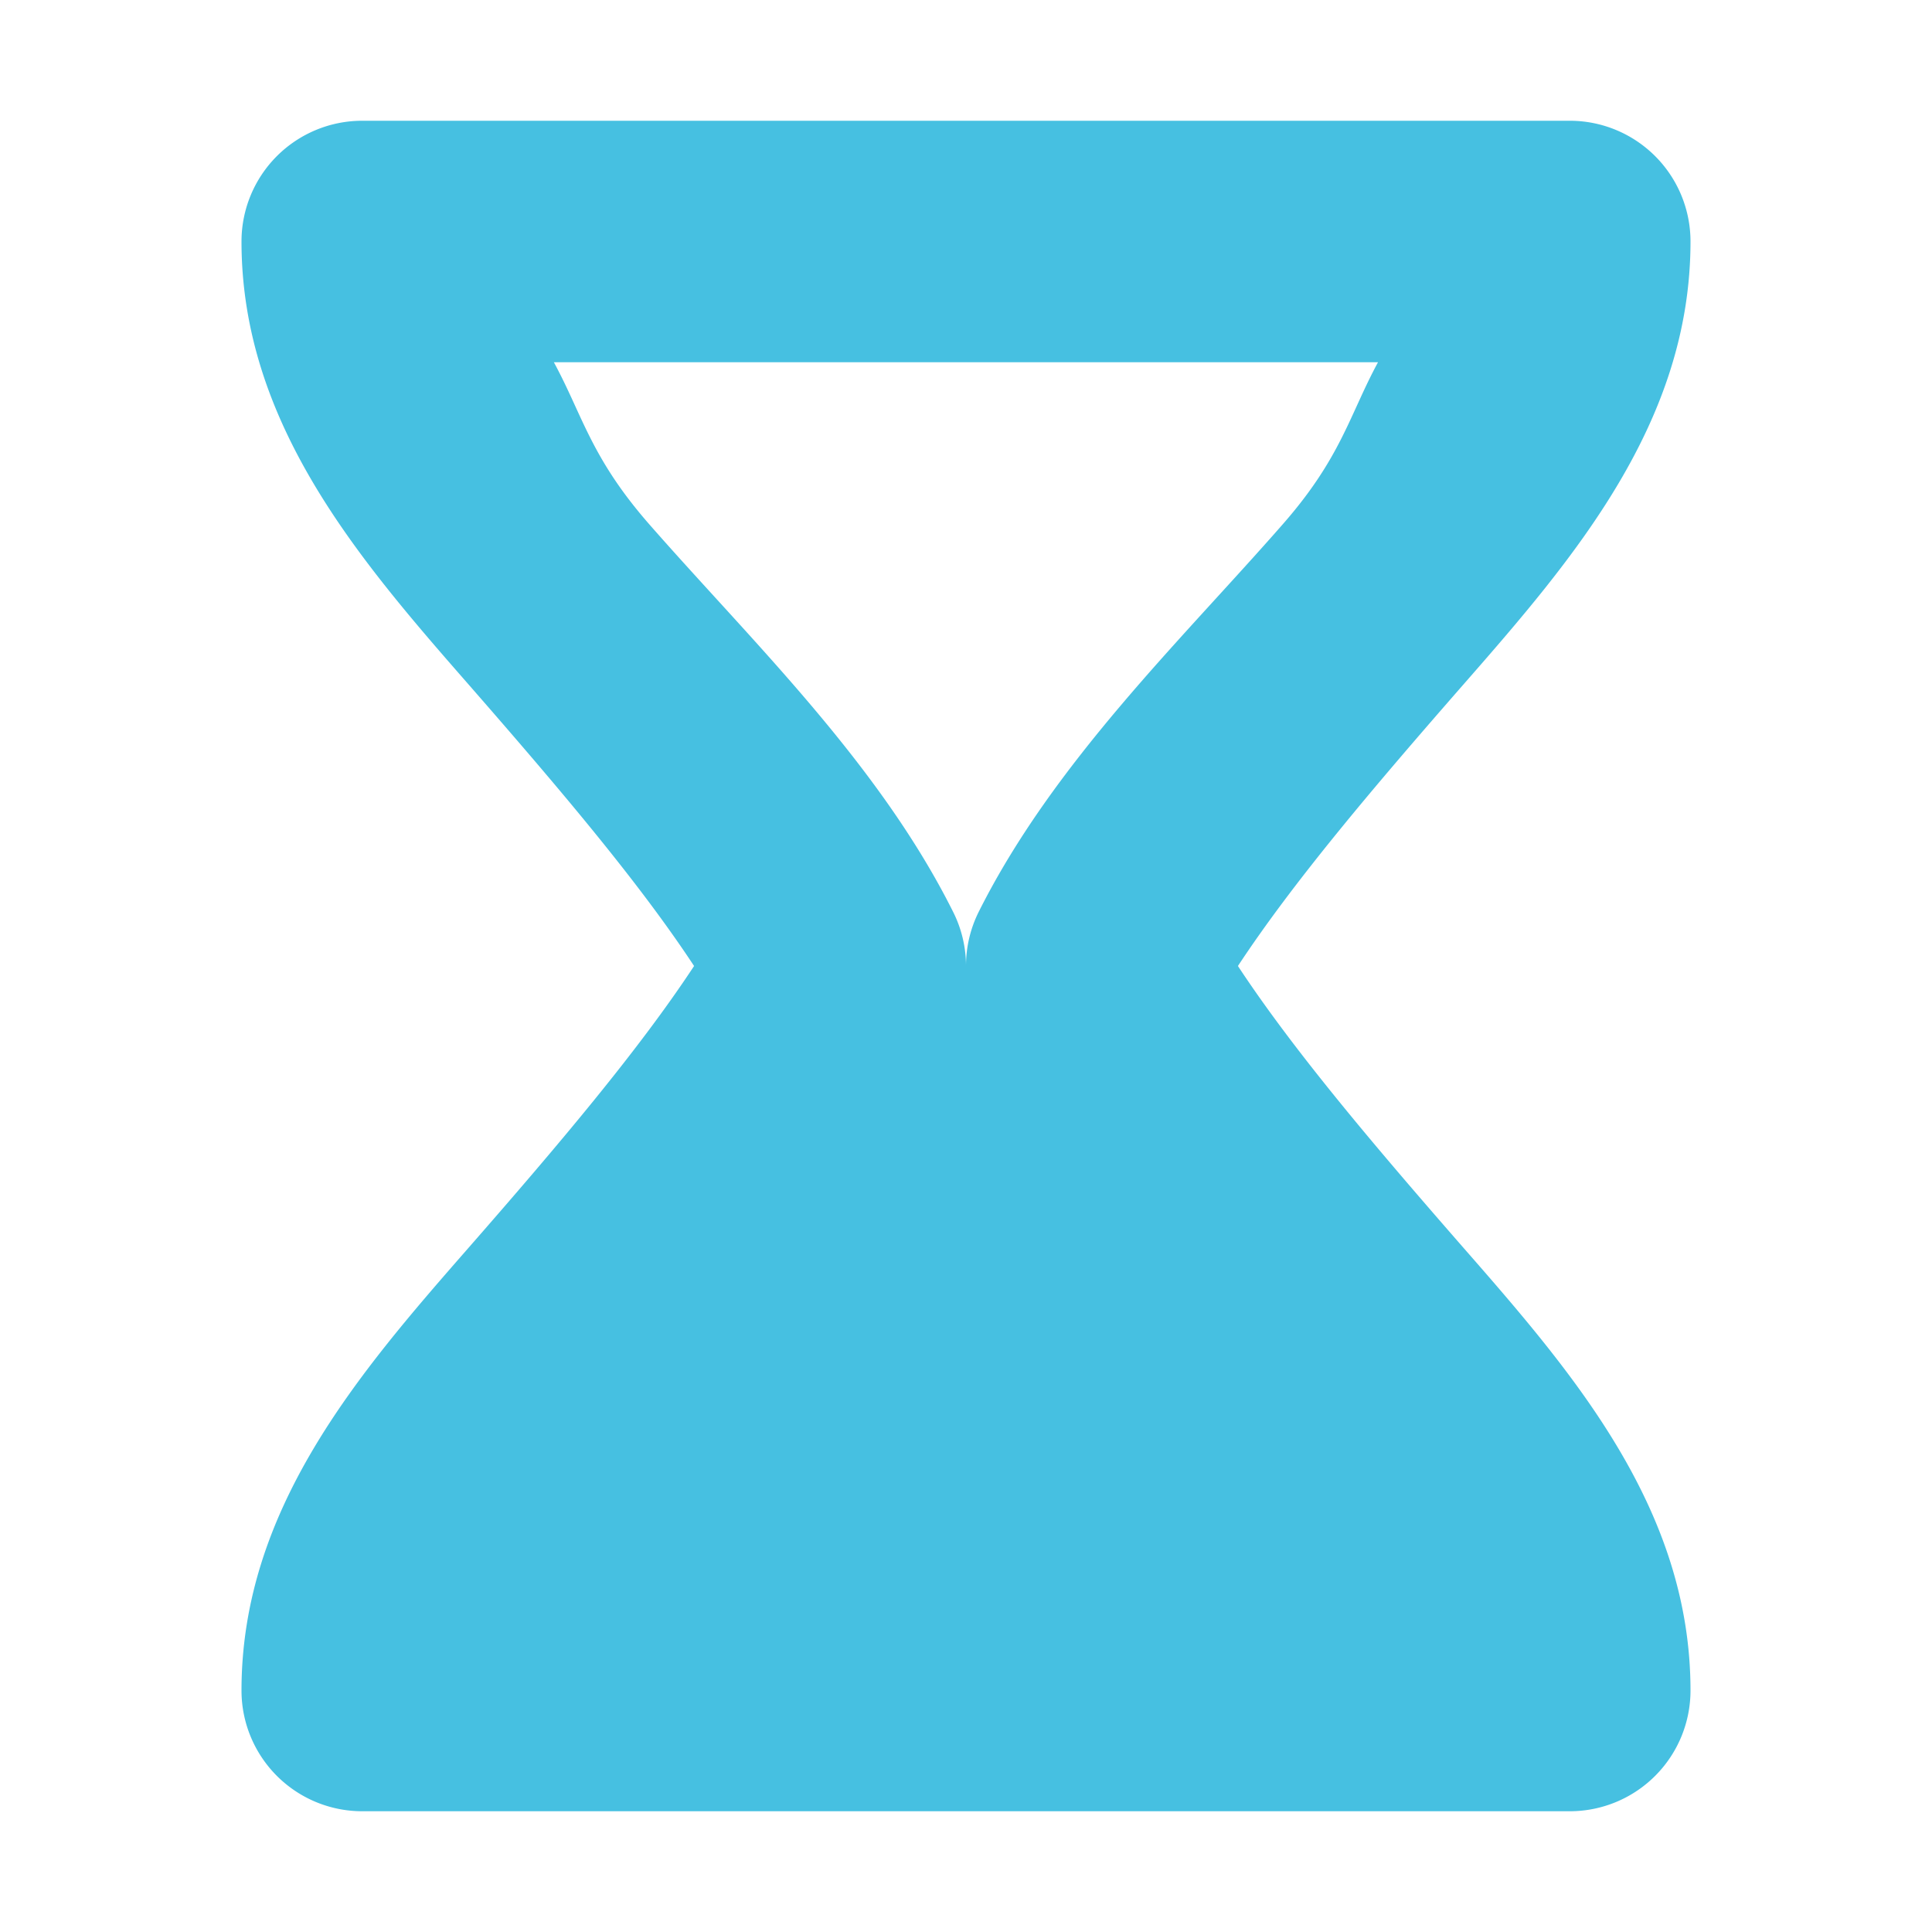
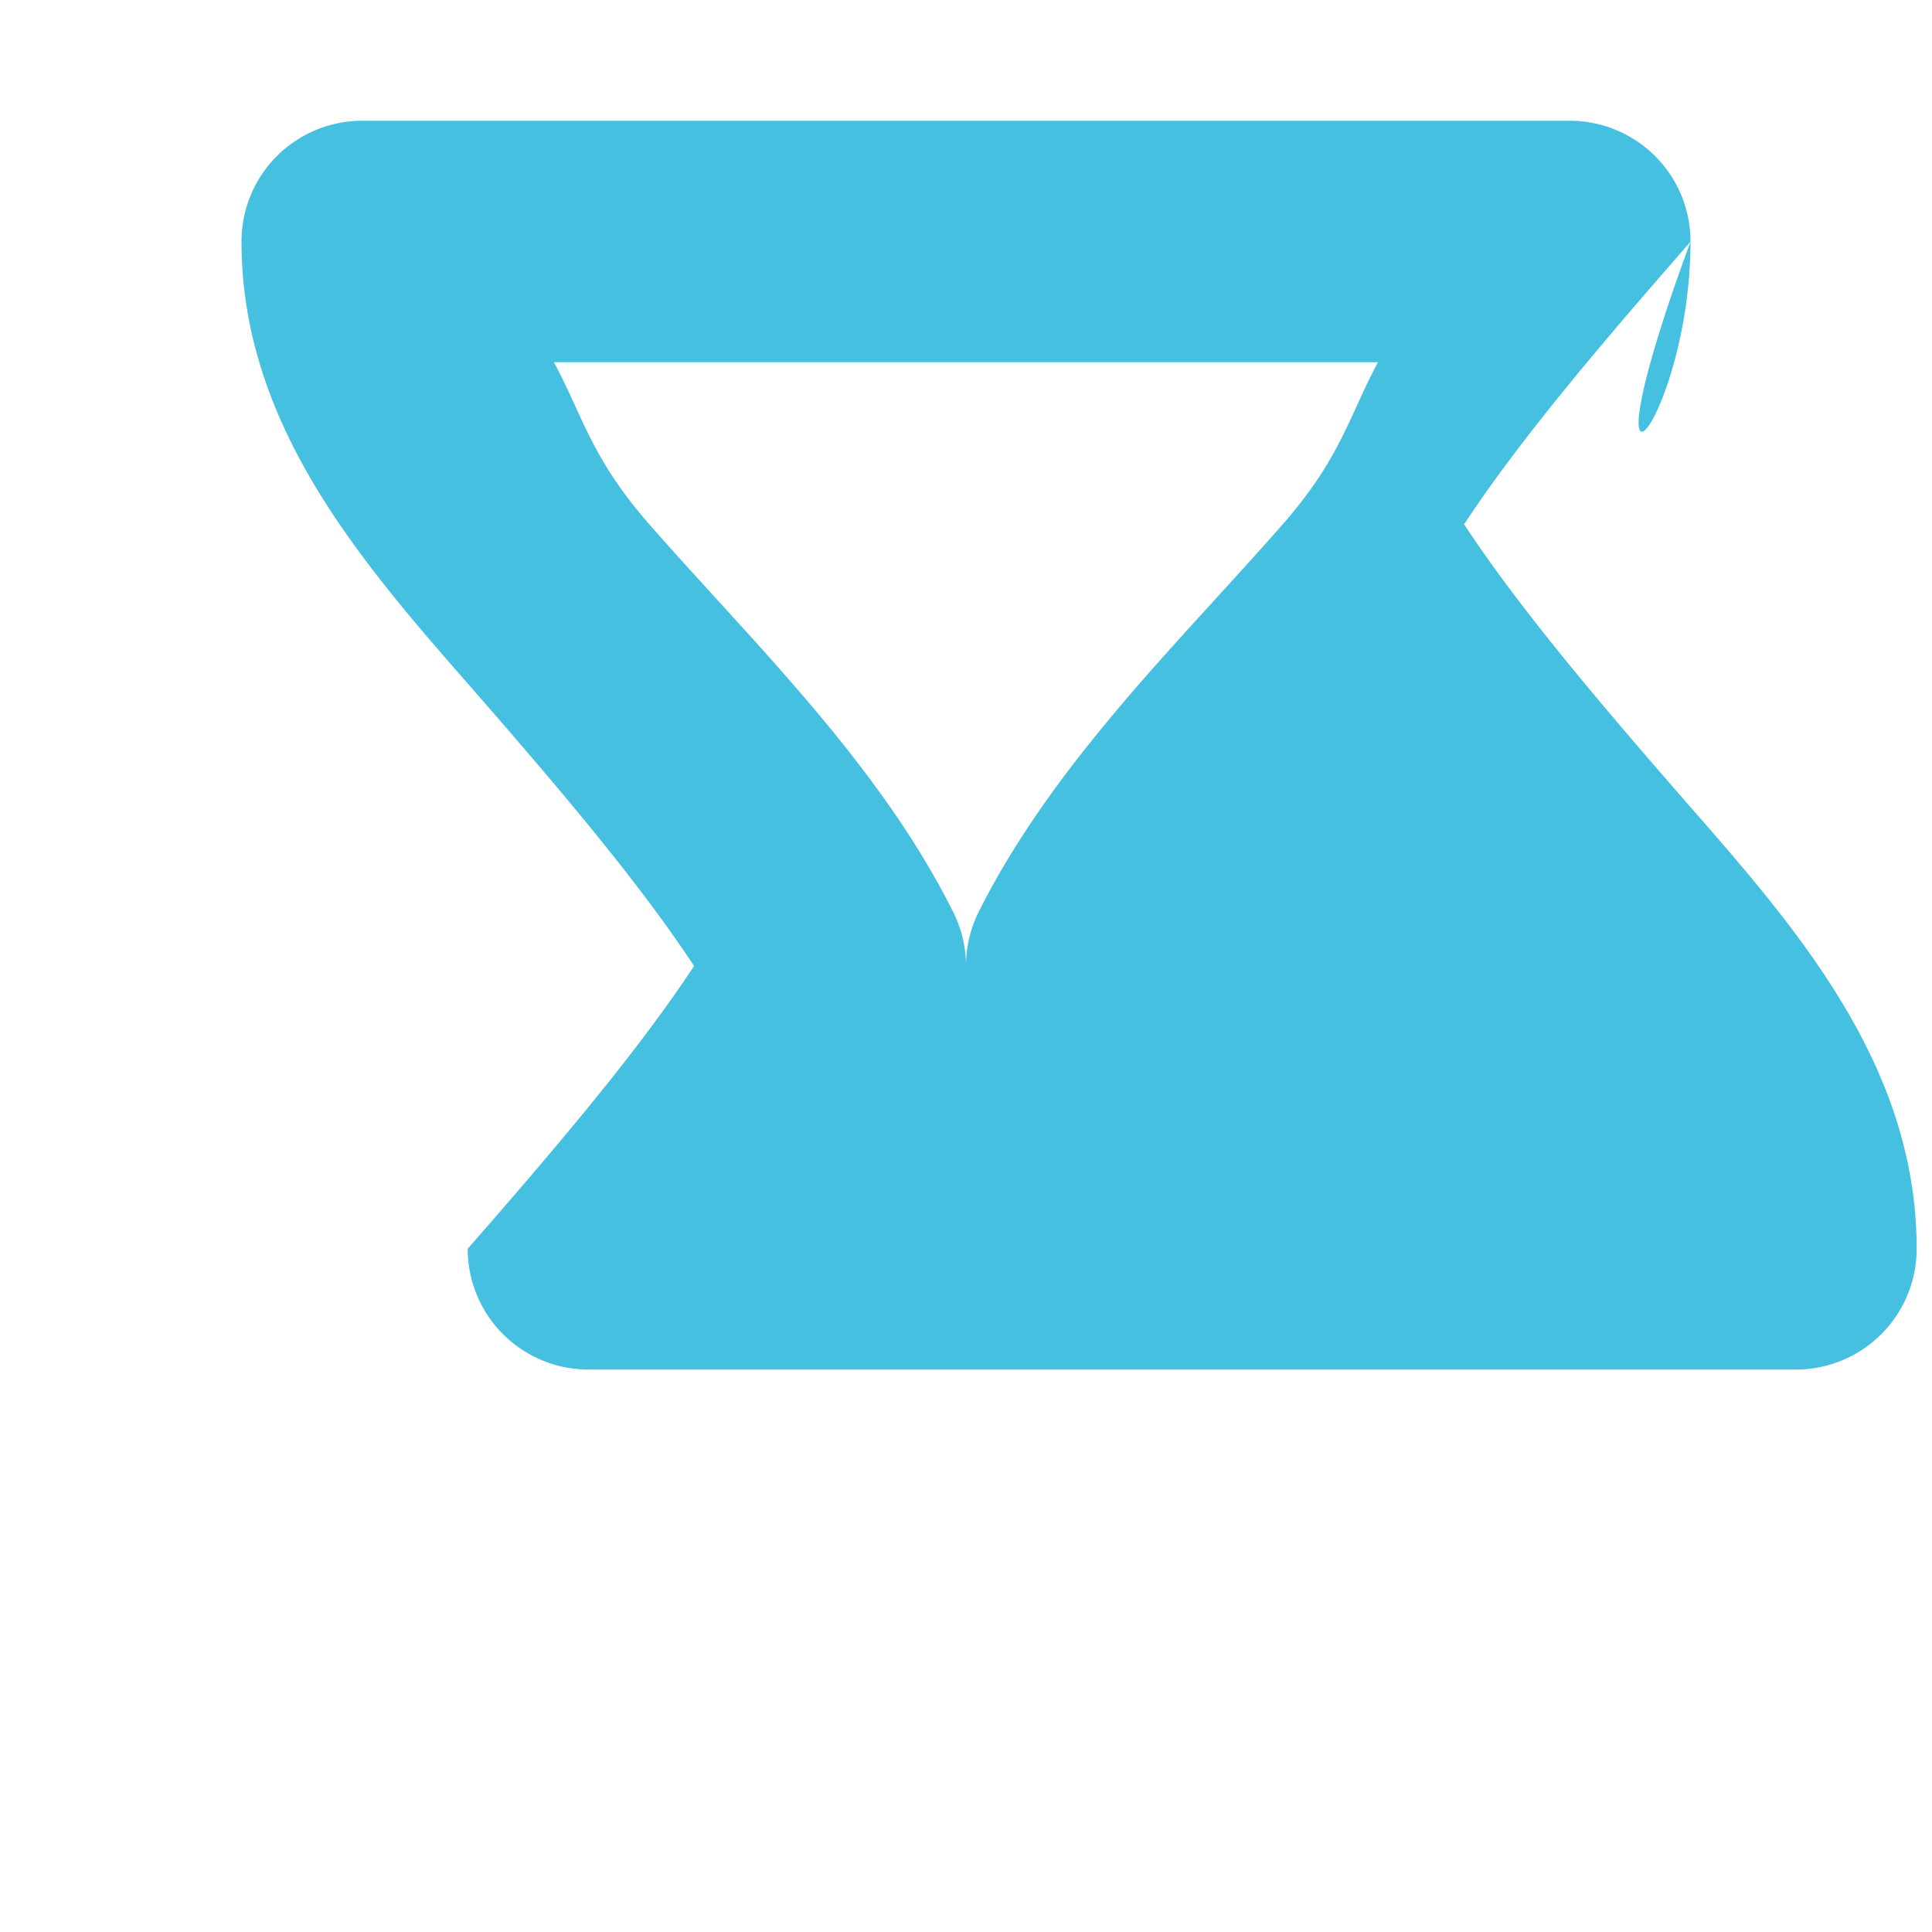
<svg xmlns="http://www.w3.org/2000/svg" xmlns:ns1="http://sodipodi.sourceforge.net/DTD/sodipodi-0.dtd" xmlns:ns2="http://www.inkscape.org/namespaces/inkscape" height="16" viewBox="0 0 16 16" width="16" version="1.1" id="svg4" ns1:docname="delayer.svg" ns2:version="1.1 (c68e22c387, 2021-05-23)">
  <defs id="defs8" />
  <ns1:namedview id="namedview6" pagecolor="#ffffff" bordercolor="#666666" borderopacity="1.0" ns2:pageshadow="2" ns2:pageopacity="0.0" ns2:pagecheckerboard="0" showgrid="false" ns2:zoom="4.1597766" ns2:cx="-56.132822" ns2:cy="25.361939" ns2:window-width="1920" ns2:window-height="1017" ns2:window-x="-8" ns2:window-y="-8" ns2:window-maximized="1" ns2:current-layer="svg4" />
-   <path d="M3 1a1 1 0 0 0-1 1c0 1.5.967 2.625 1.873 3.66.76.87 1.416 1.643 1.875 2.34-.459.697-1.114 1.472-1.875 2.342C2.967 11.377 2 12.5 2 14a1 1 0 0 0 1 1h10a1 1 0 0 0 1-1c0-1.5-.967-2.623-1.873-3.658-.76-.87-1.416-1.645-1.875-2.342.459-.697 1.114-1.47 1.875-2.34C13.033 4.625 14 3.5 14 2a1 1 0 0 0-1-1zm8.412 2c-.238.44-.305.79-.789 1.342-.844.964-1.898 1.972-2.518 3.21A1 1 0 0 0 8 8a1 1 0 0 0-.106-.447c-.619-1.239-1.673-2.247-2.517-3.211-.484-.553-.551-.901-.79-1.342z" fill="#e0e0e0" id="path2" style="fill:#46c0e1;fill-opacity:1" />
+   <path d="M3 1a1 1 0 0 0-1 1c0 1.5.967 2.625 1.873 3.66.76.87 1.416 1.643 1.875 2.34-.459.697-1.114 1.472-1.875 2.342a1 1 0 0 0 1 1h10a1 1 0 0 0 1-1c0-1.5-.967-2.623-1.873-3.658-.76-.87-1.416-1.645-1.875-2.342.459-.697 1.114-1.47 1.875-2.34C13.033 4.625 14 3.5 14 2a1 1 0 0 0-1-1zm8.412 2c-.238.44-.305.79-.789 1.342-.844.964-1.898 1.972-2.518 3.21A1 1 0 0 0 8 8a1 1 0 0 0-.106-.447c-.619-1.239-1.673-2.247-2.517-3.211-.484-.553-.551-.901-.79-1.342z" fill="#e0e0e0" id="path2" style="fill:#46c0e1;fill-opacity:1" />
</svg>